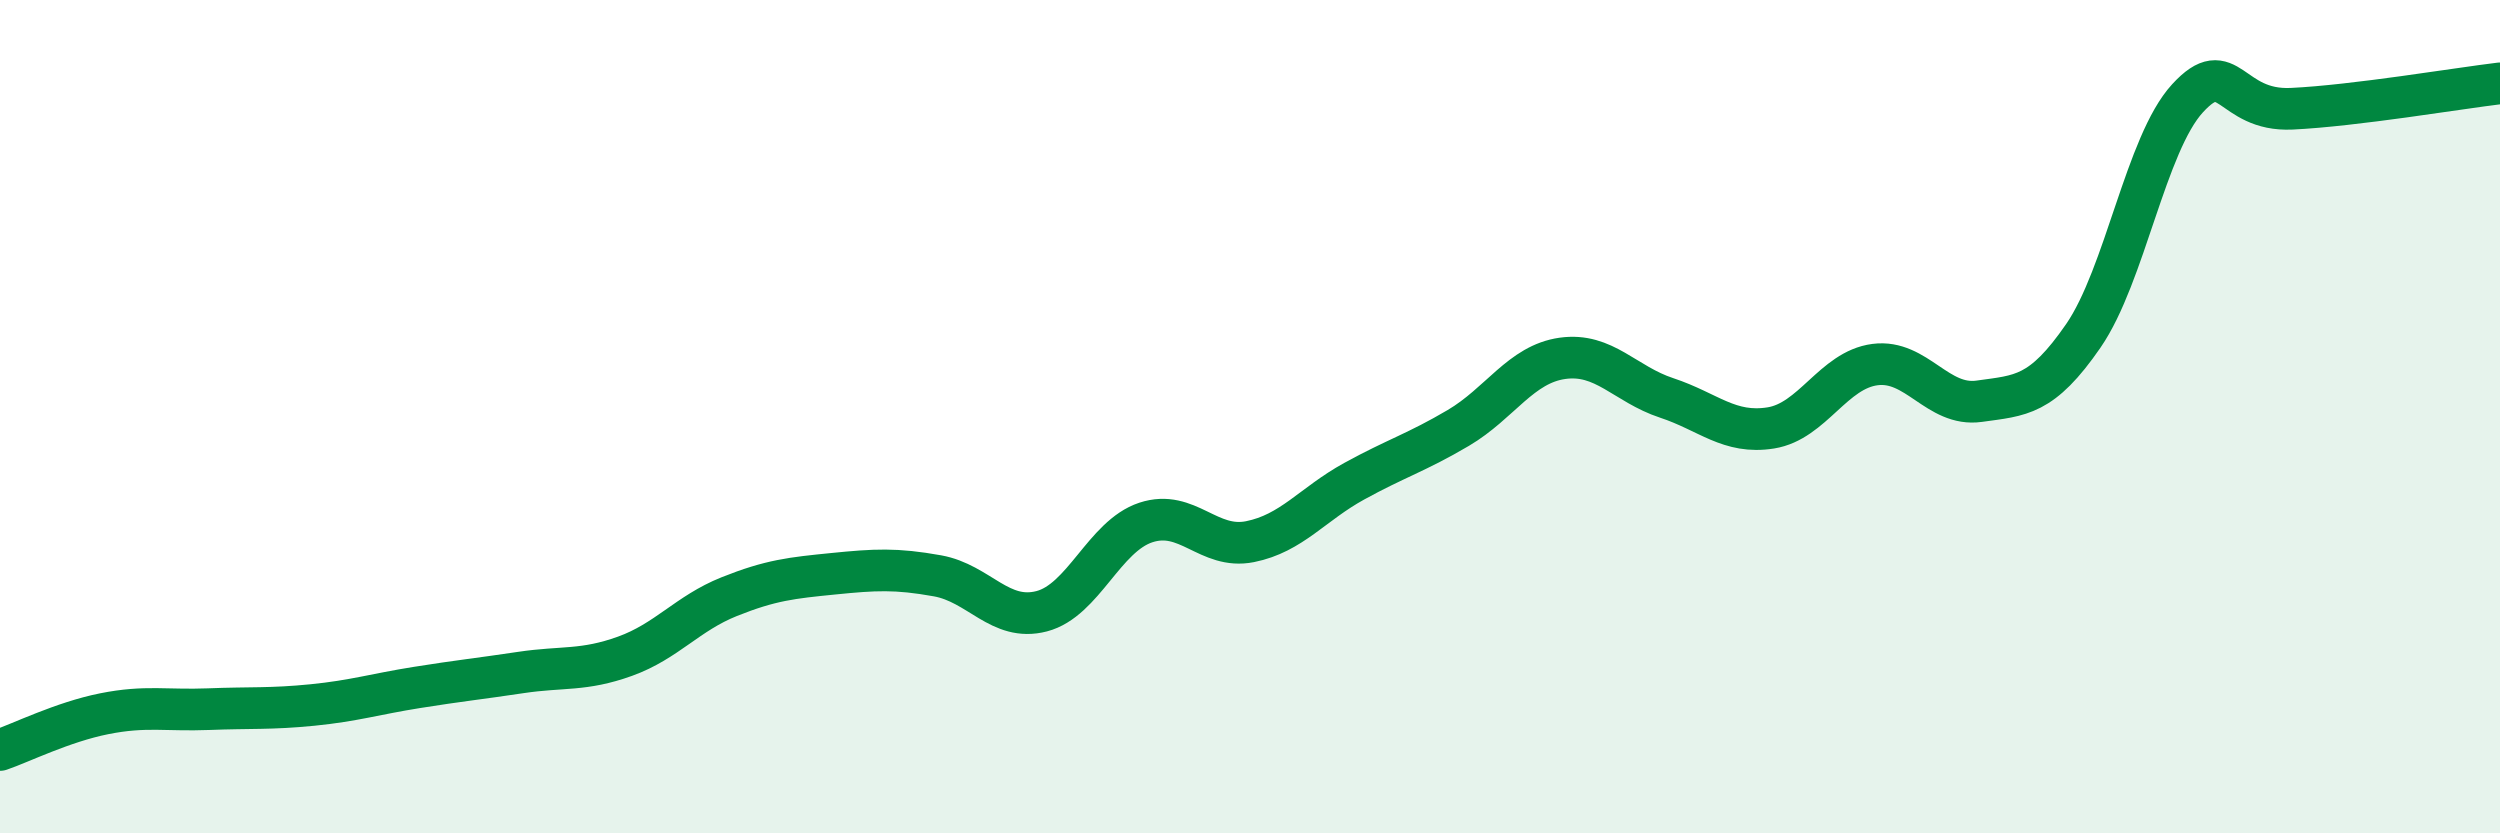
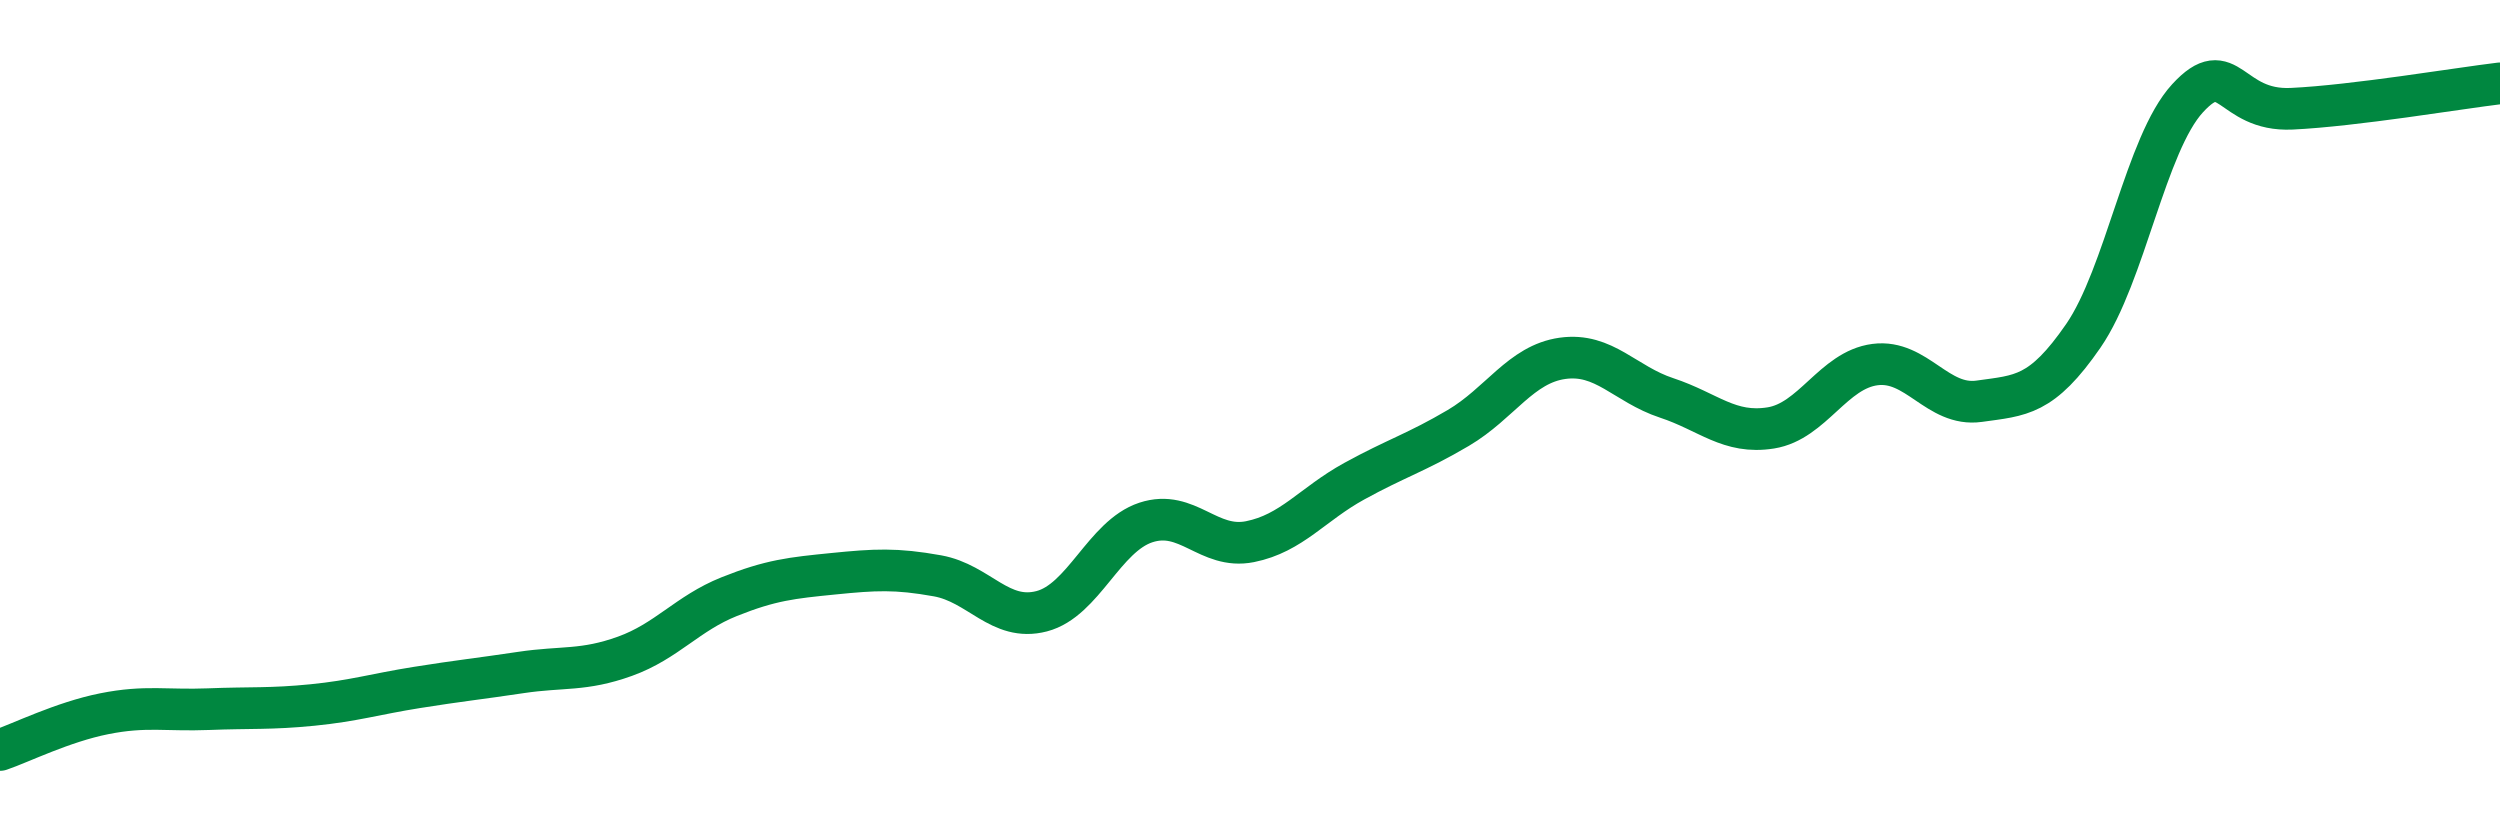
<svg xmlns="http://www.w3.org/2000/svg" width="60" height="20" viewBox="0 0 60 20">
-   <path d="M 0,18 C 0.5,17.83 1.5,17.33 2.5,17.13 C 3.5,16.93 4,17.06 5,17.02 C 6,16.98 6.5,17.02 7.5,16.92 C 8.5,16.82 9,16.66 10,16.5 C 11,16.34 11.5,16.29 12.5,16.14 C 13.5,15.99 14,16.11 15,15.75 C 16,15.39 16.5,14.72 17.5,14.32 C 18.5,13.92 19,13.87 20,13.77 C 21,13.67 21.5,13.64 22.5,13.82 C 23.5,14 24,14.93 25,14.67 C 26,14.41 26.5,12.87 27.5,12.54 C 28.5,12.21 29,13.2 30,13 C 31,12.8 31.5,12.1 32.5,11.55 C 33.5,11 34,10.86 35,10.27 C 36,9.68 36.5,8.74 37.5,8.6 C 38.5,8.46 39,9.22 40,9.55 C 41,9.88 41.5,10.43 42.5,10.27 C 43.5,10.11 44,8.88 45,8.75 C 46,8.62 46.5,9.77 47.5,9.63 C 48.5,9.49 49,9.51 50,8.06 C 51,6.61 51.5,3.45 52.5,2.36 C 53.5,1.27 53.5,2.68 55,2.61 C 56.5,2.54 59,2.12 60,2L60 20L0 20Z" fill="#008740" opacity="0.1" stroke-linecap="round" stroke-linejoin="round" />
  <path d="M 0,18 C 0.5,17.83 1.5,17.33 2.5,17.13 C 3.5,16.93 4,17.06 5,17.02 C 6,16.98 6.5,17.02 7.5,16.92 C 8.5,16.82 9,16.66 10,16.5 C 11,16.34 11.5,16.29 12.5,16.14 C 13.5,15.99 14,16.11 15,15.75 C 16,15.39 16.5,14.72 17.5,14.32 C 18.5,13.92 19,13.87 20,13.77 C 21,13.67 21.5,13.64 22.5,13.82 C 23.5,14 24,14.93 25,14.67 C 26,14.41 26.5,12.87 27.5,12.54 C 28.5,12.21 29,13.2 30,13 C 31,12.8 31.5,12.1 32.5,11.55 C 33.5,11 34,10.86 35,10.27 C 36,9.68 36.5,8.74 37.5,8.6 C 38.5,8.46 39,9.22 40,9.55 C 41,9.88 41.5,10.43 42.5,10.27 C 43.5,10.11 44,8.88 45,8.75 C 46,8.62 46.5,9.77 47.5,9.63 C 48.5,9.49 49,9.51 50,8.06 C 51,6.61 51.5,3.45 52.5,2.36 C 53.5,1.27 53.5,2.68 55,2.61 C 56.5,2.54 59,2.12 60,2" stroke="#008740" stroke-width="1" fill="none" stroke-linecap="round" stroke-linejoin="round" />
</svg>